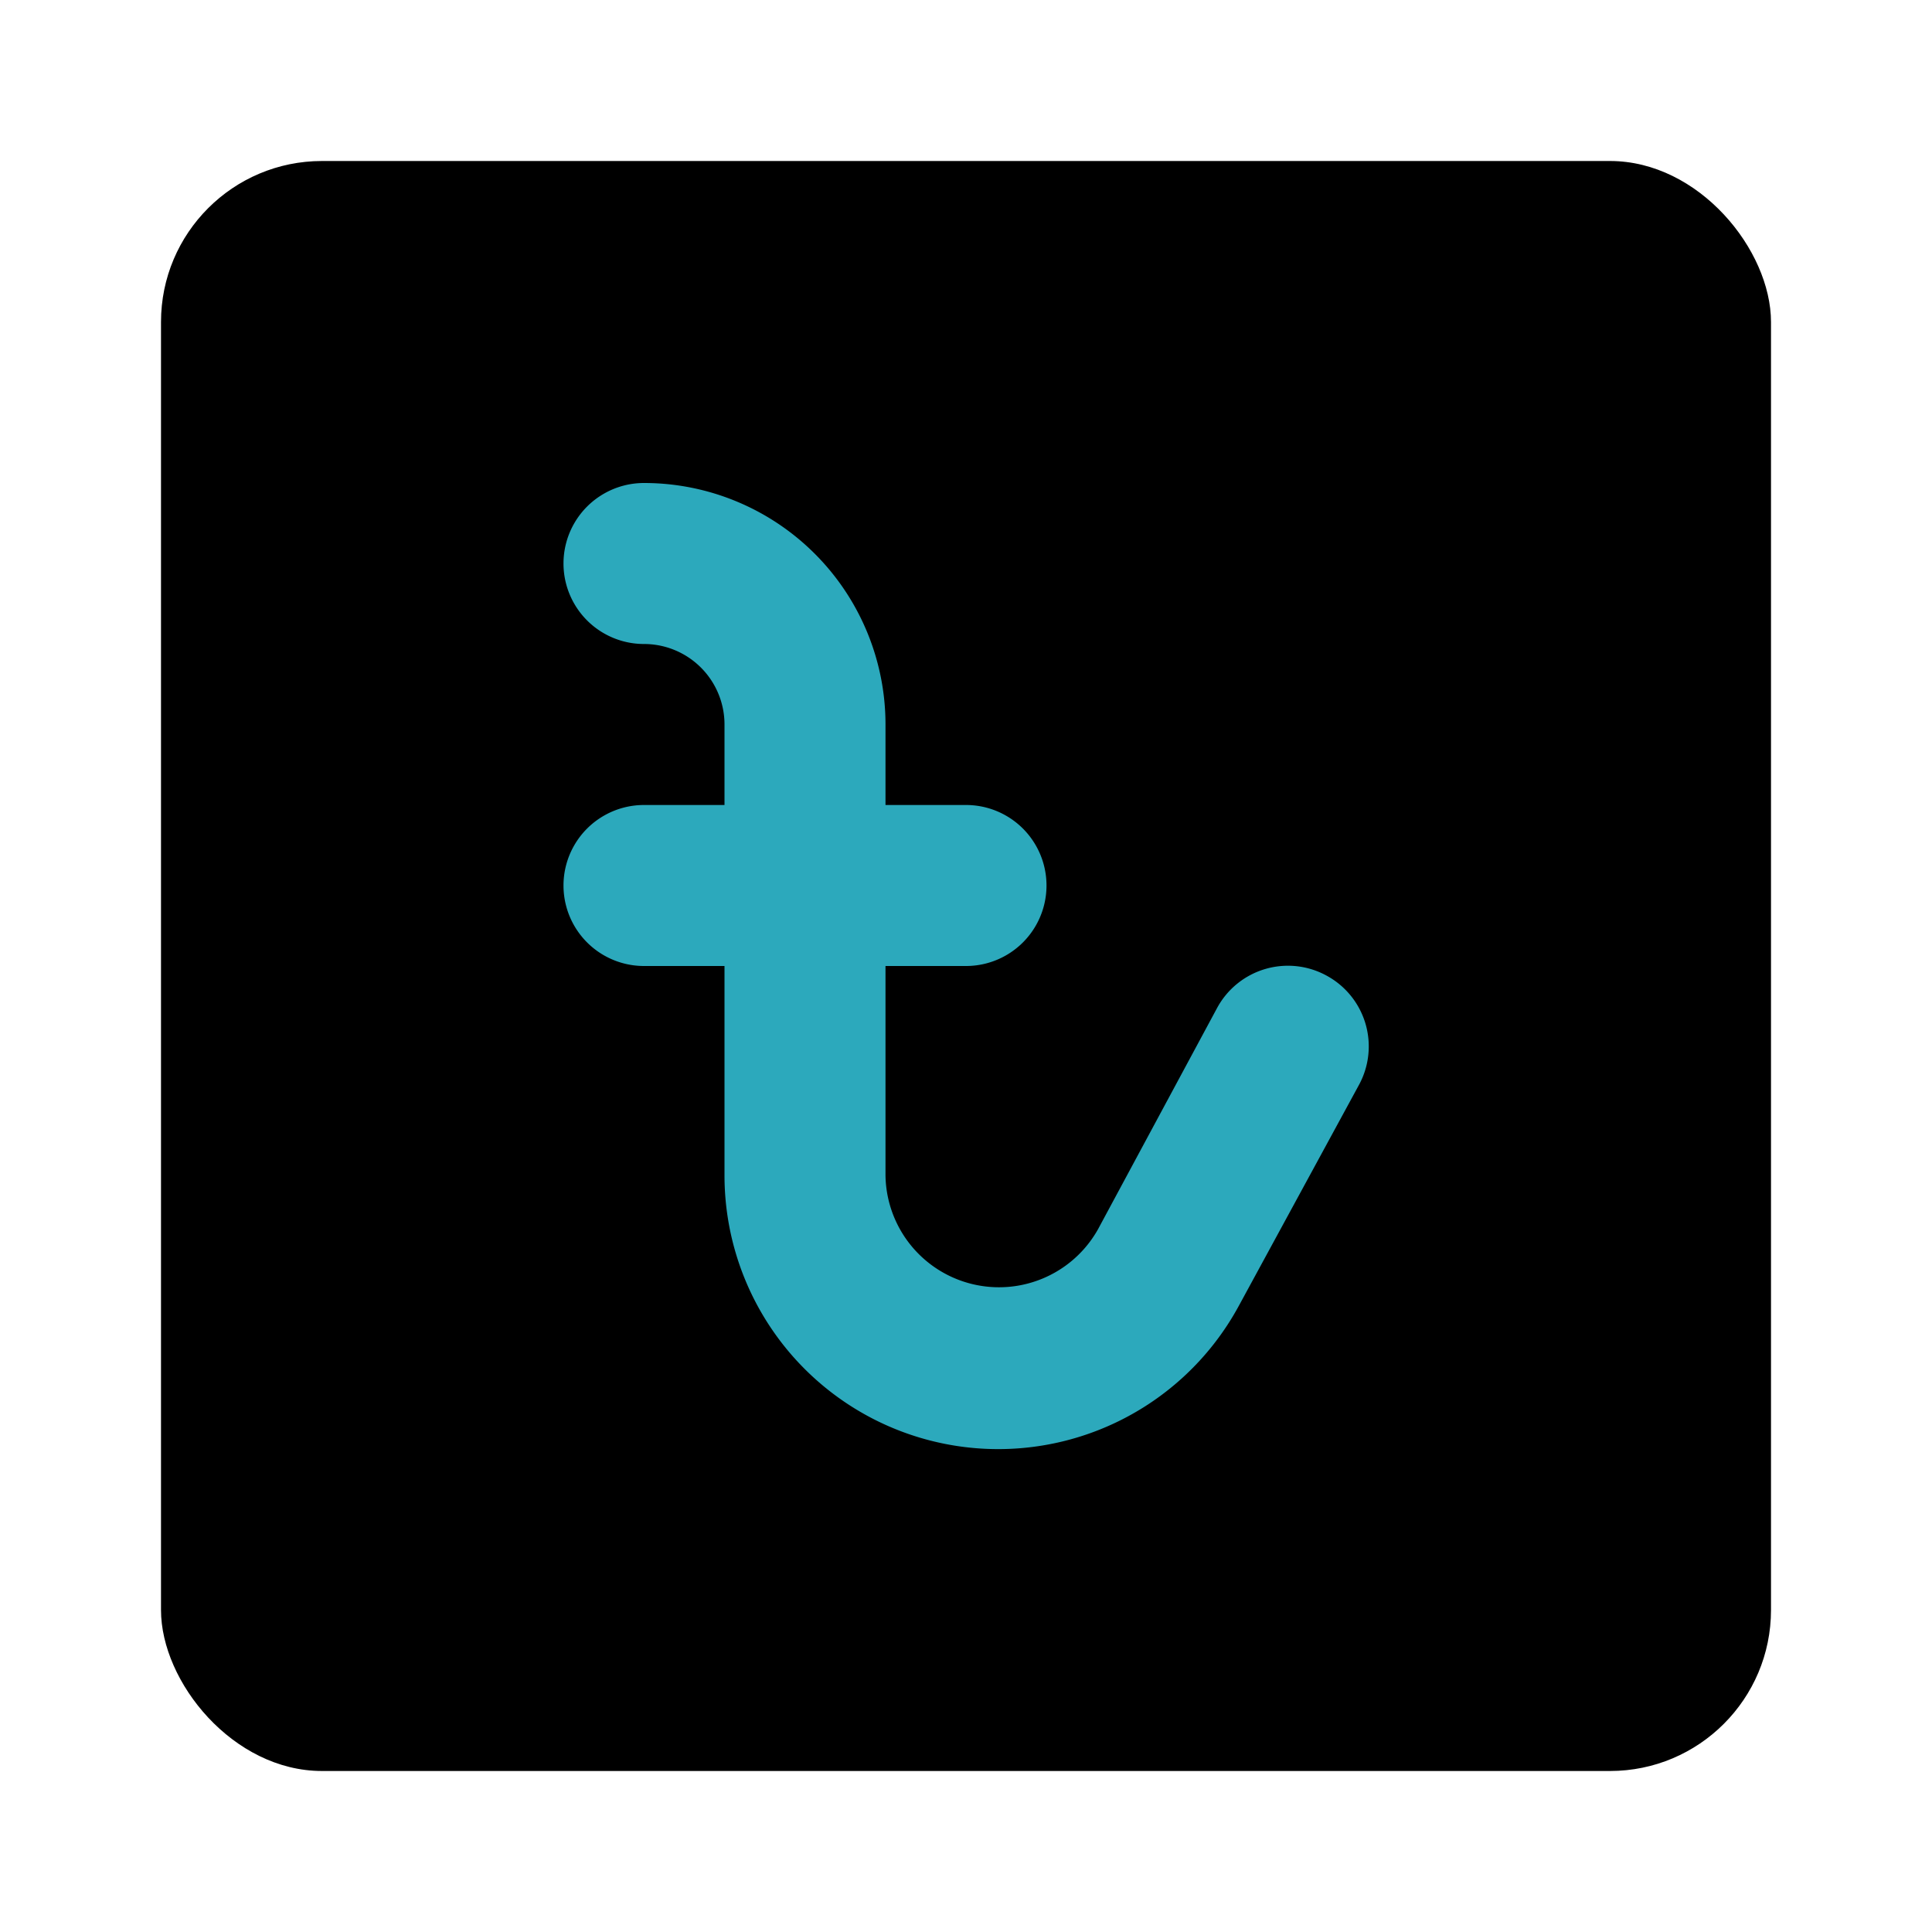
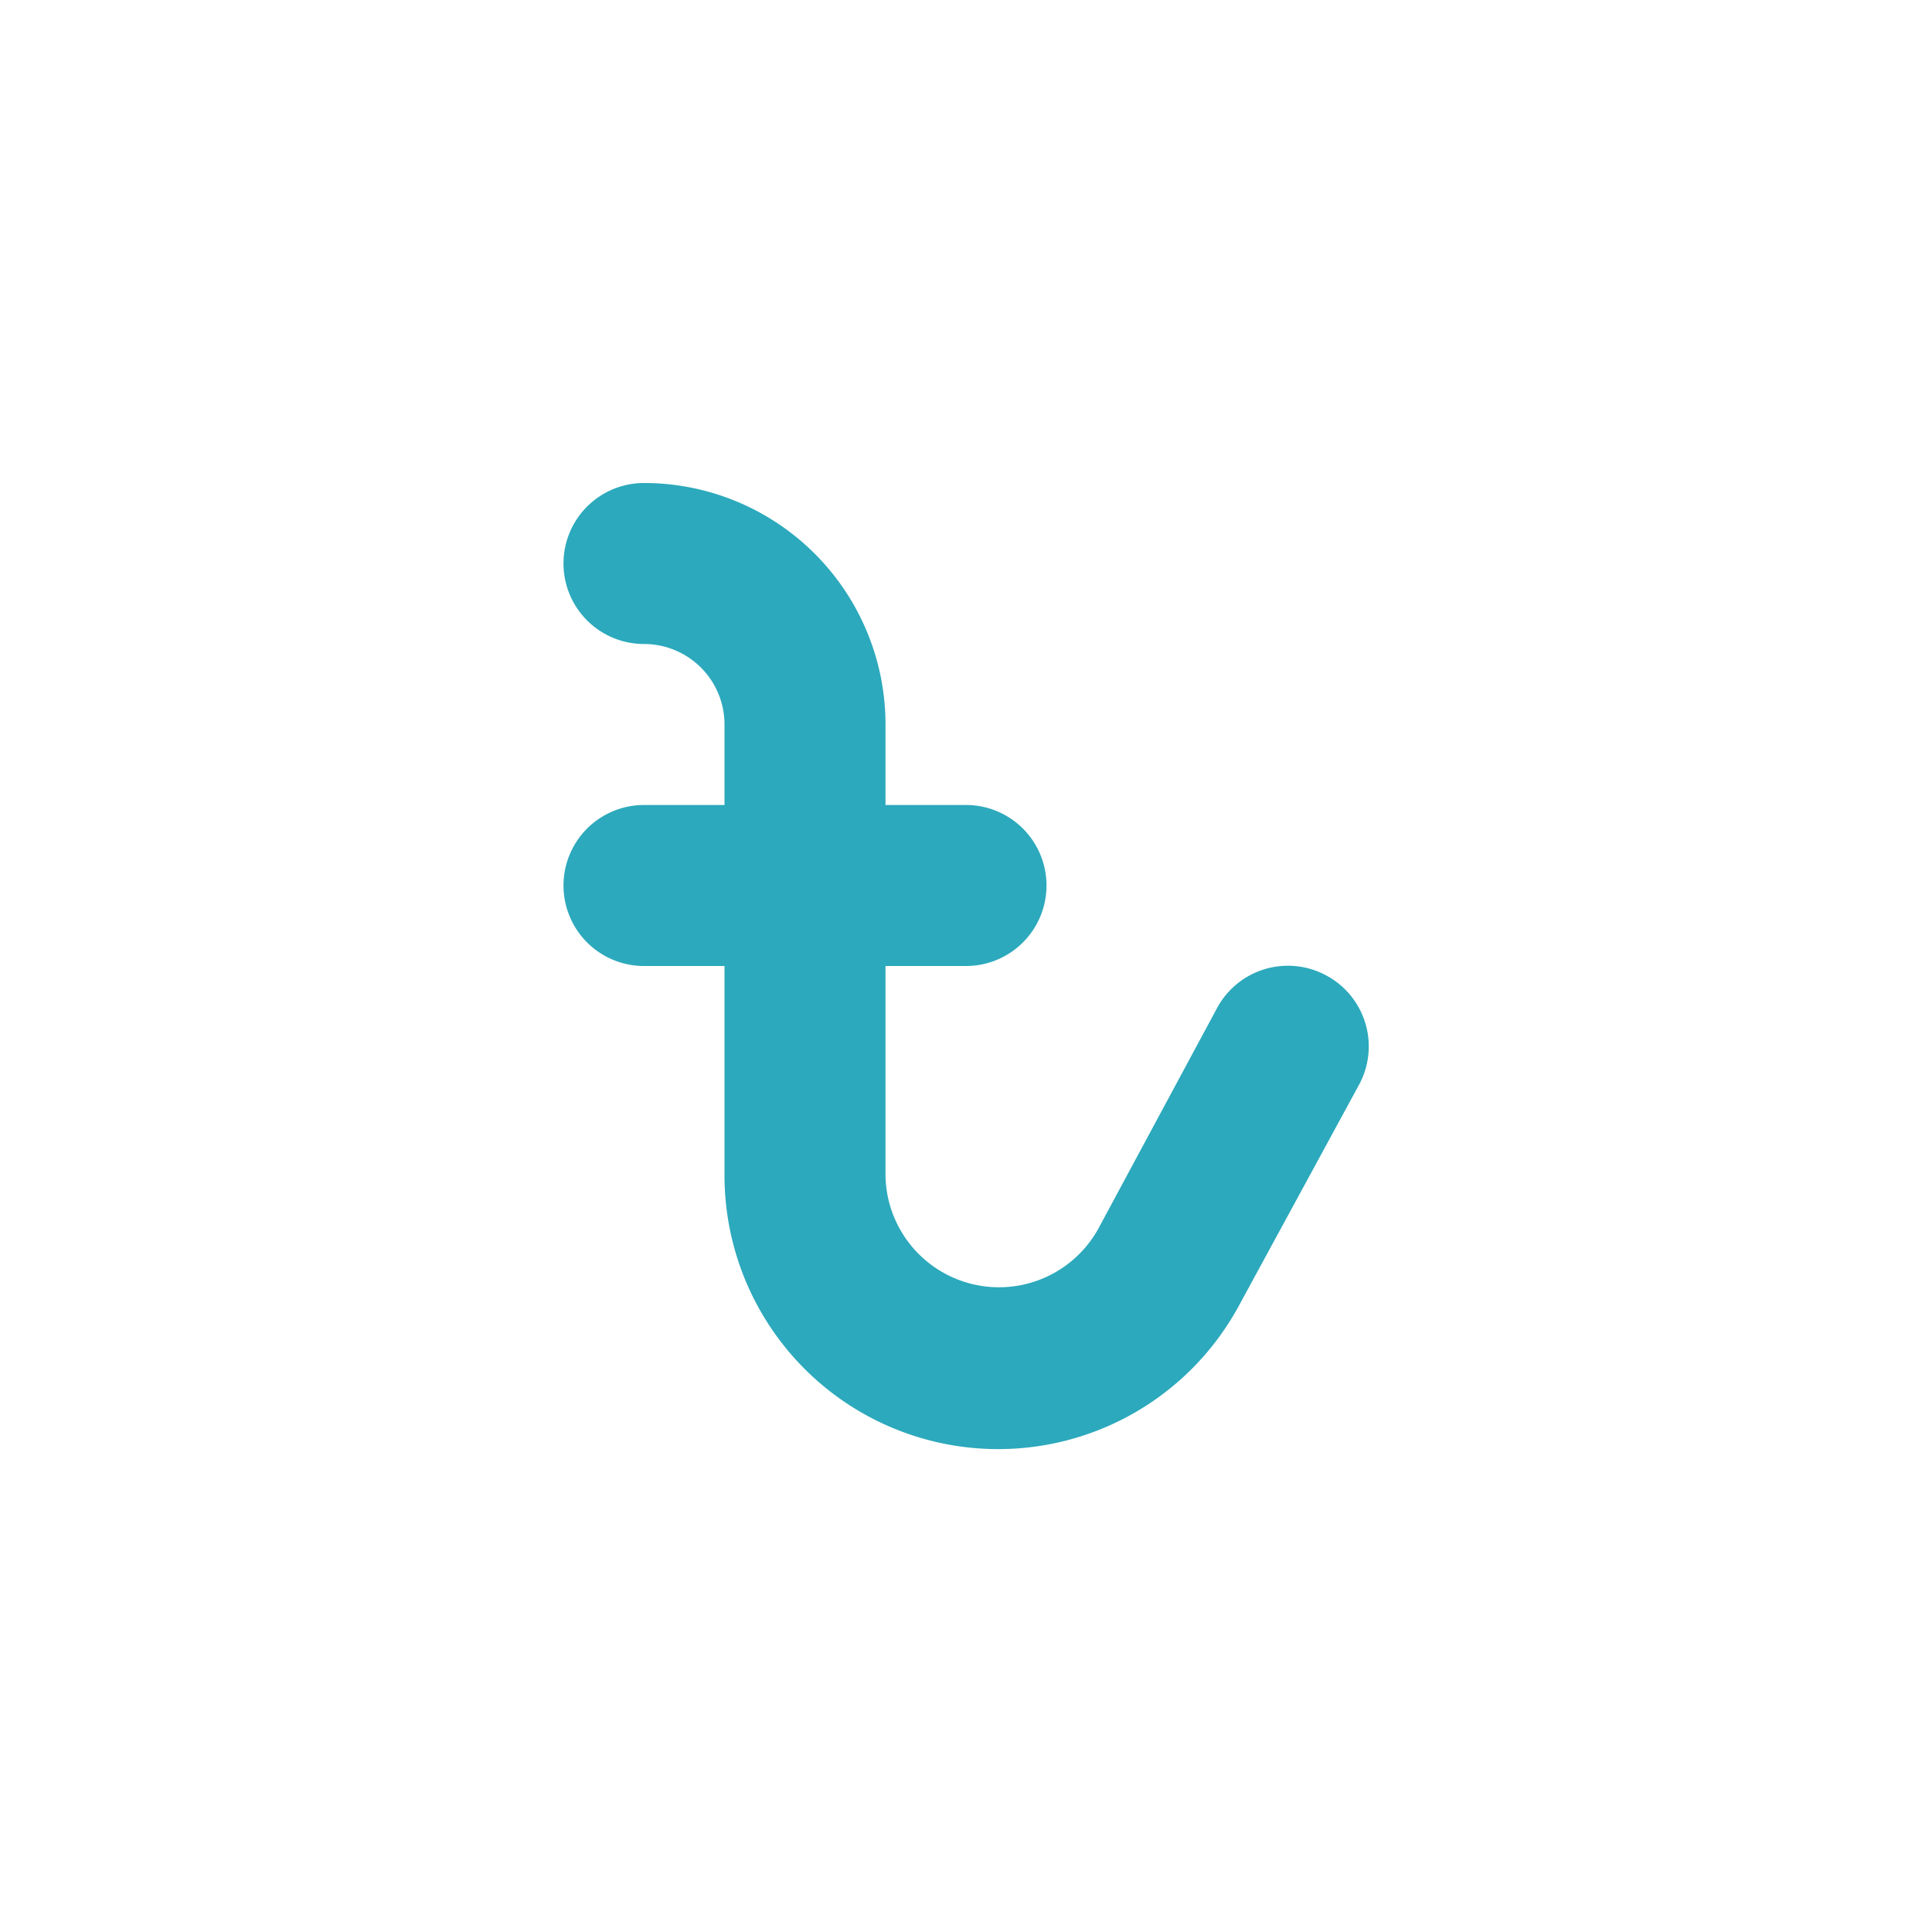
<svg xmlns="http://www.w3.org/2000/svg" fill="#000000" width="800px" height="800px" viewBox="0 0 24 24" id="taka-square" data-name="Flat Color" class="icon flat-color">
-   <rect id="primary" x="2" y="2" width="20" height="20" rx="2" style="fill: rgb(0, 0, 0);" />
  <path id="secondary" d="M16.48,12.12a1,1,0,0,0-1.36.4l-1.48,2.75A1.41,1.41,0,0,1,11,14.6V12h1a1,1,0,0,0,0-2H11V9A3,3,0,0,0,8,6,1,1,0,0,0,8,8,1,1,0,0,1,9,9v1H8a1,1,0,0,0,0,2H9v2.6a3.4,3.4,0,0,0,6.39,1.62l1.49-2.74A1,1,0,0,0,16.48,12.12Z" style="fill: rgb(44, 169, 188);" />
</svg>